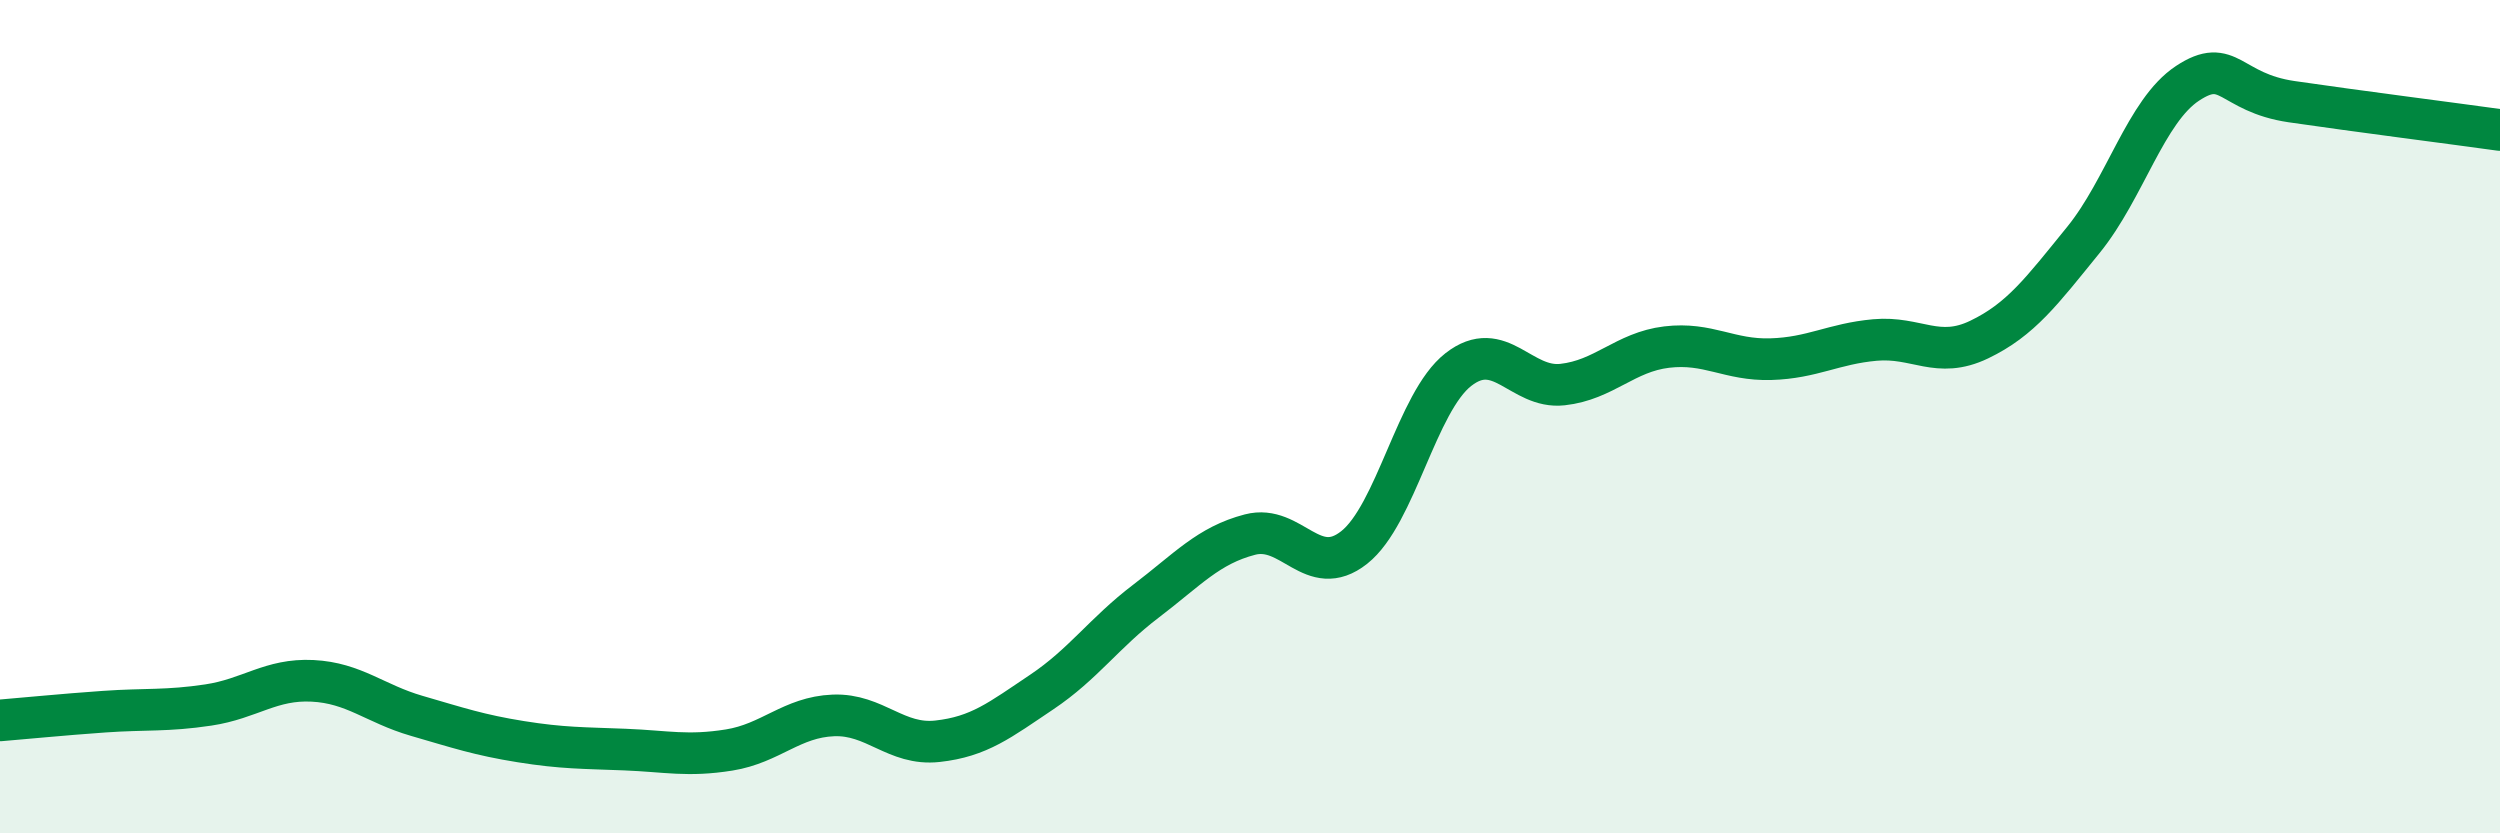
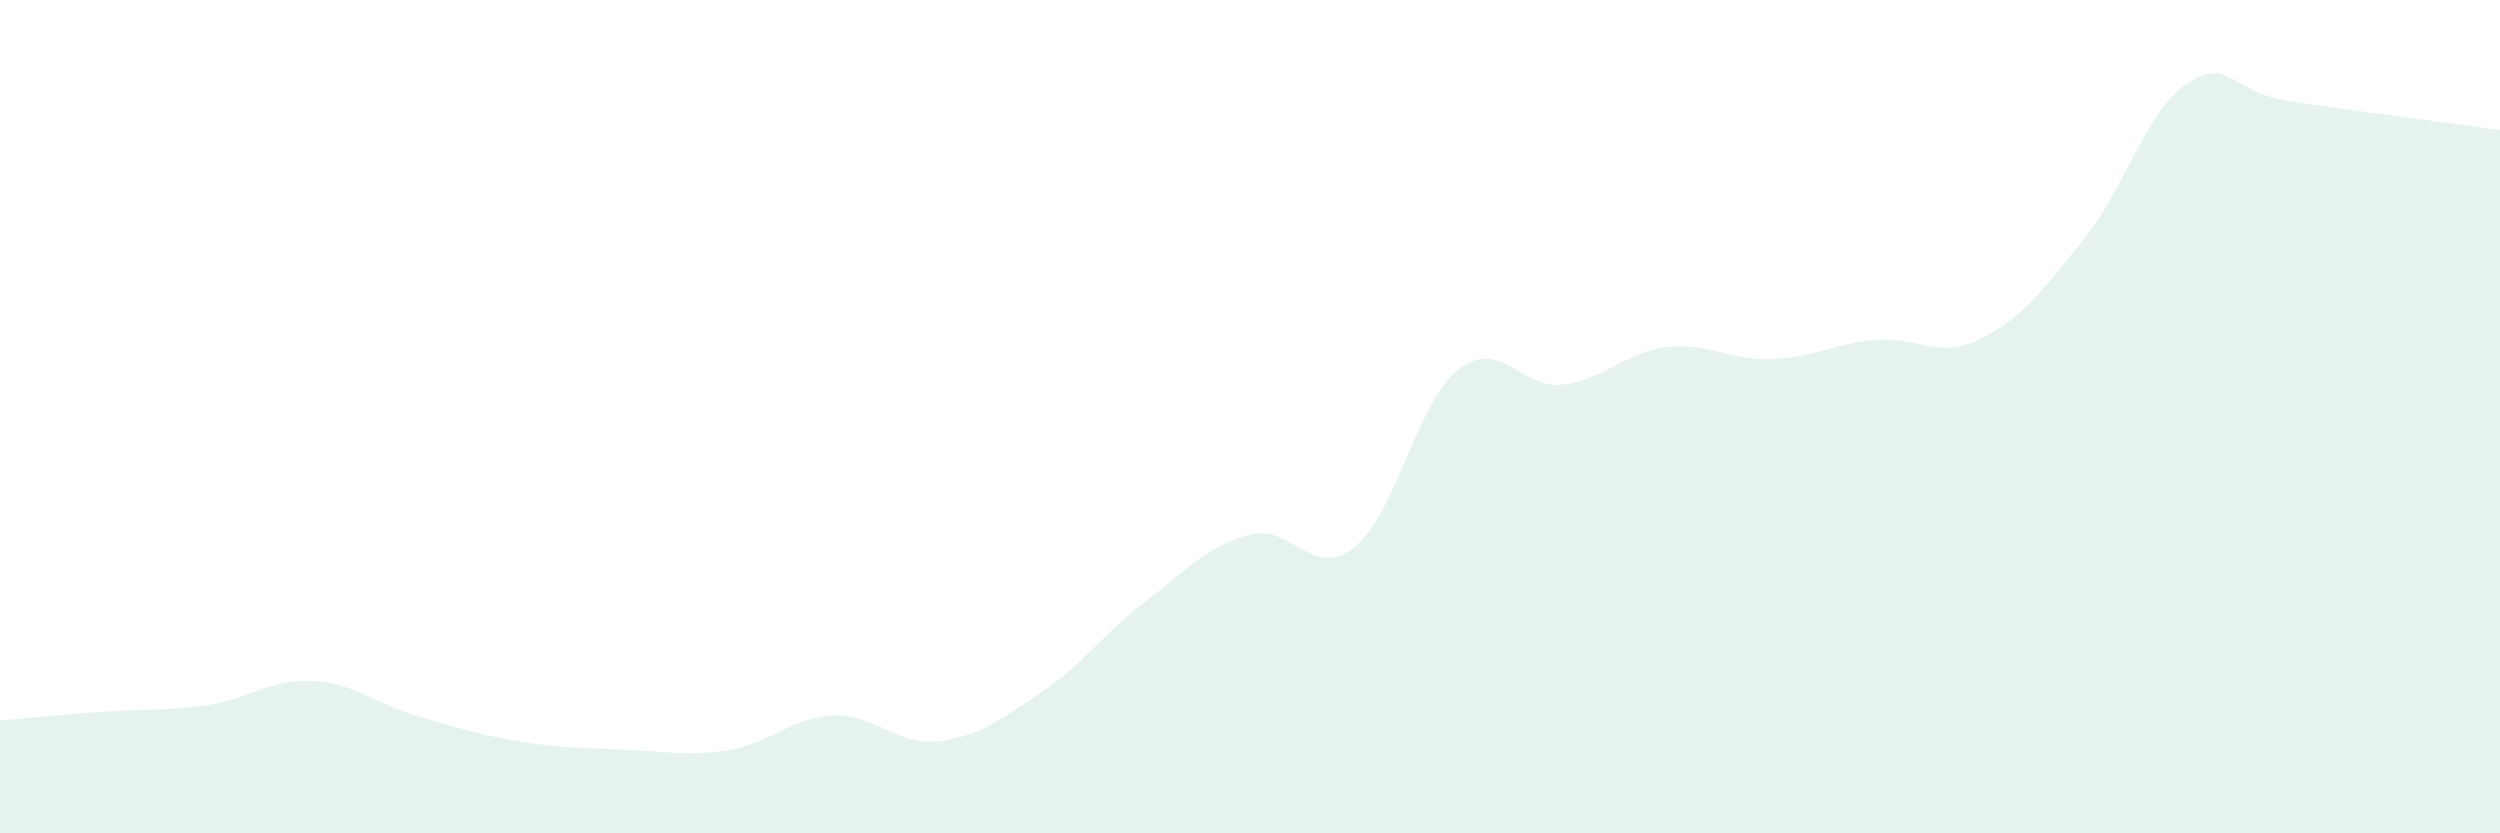
<svg xmlns="http://www.w3.org/2000/svg" width="60" height="20" viewBox="0 0 60 20">
  <path d="M 0,17.29 C 0.5,17.25 1.5,17.15 2.5,17.08 C 3.5,17.01 4,17.07 5,16.92 C 6,16.77 6.5,16.29 7.5,16.34 C 8.5,16.39 9,16.89 10,17.18 C 11,17.47 11.5,17.64 12.5,17.8 C 13.5,17.96 14,17.95 15,17.99 C 16,18.03 16.5,18.16 17.5,18 C 18.5,17.84 19,17.21 20,17.17 C 21,17.13 21.5,17.9 22.5,17.79 C 23.5,17.68 24,17.28 25,16.61 C 26,15.94 26.5,15.19 27.5,14.43 C 28.5,13.67 29,13.09 30,12.83 C 31,12.57 31.5,13.93 32.5,13.14 C 33.5,12.35 34,9.65 35,8.87 C 36,8.09 36.5,9.34 37.5,9.23 C 38.5,9.12 39,8.45 40,8.33 C 41,8.21 41.5,8.65 42.5,8.62 C 43.5,8.59 44,8.25 45,8.16 C 46,8.07 46.5,8.63 47.5,8.15 C 48.5,7.67 49,6.99 50,5.76 C 51,4.53 51.5,2.66 52.5,2 C 53.5,1.34 53.5,2.22 55,2.44 C 56.5,2.66 59,2.98 60,3.12L60 20L0 20Z" fill="#008740" opacity="0.1" stroke-linecap="round" stroke-linejoin="round" />
-   <path d="M 0,17.29 C 0.5,17.25 1.5,17.15 2.5,17.08 C 3.5,17.01 4,17.07 5,16.92 C 6,16.77 6.5,16.29 7.5,16.34 C 8.5,16.39 9,16.89 10,17.18 C 11,17.47 11.5,17.64 12.5,17.8 C 13.5,17.96 14,17.95 15,17.99 C 16,18.03 16.5,18.16 17.5,18 C 18.5,17.84 19,17.21 20,17.17 C 21,17.13 21.5,17.9 22.5,17.79 C 23.5,17.68 24,17.28 25,16.61 C 26,15.94 26.5,15.19 27.5,14.43 C 28.5,13.67 29,13.09 30,12.83 C 31,12.57 31.5,13.93 32.5,13.14 C 33.5,12.35 34,9.65 35,8.87 C 36,8.09 36.5,9.34 37.5,9.23 C 38.5,9.12 39,8.45 40,8.33 C 41,8.21 41.5,8.65 42.5,8.62 C 43.5,8.59 44,8.25 45,8.16 C 46,8.07 46.5,8.63 47.5,8.15 C 48.5,7.67 49,6.99 50,5.76 C 51,4.53 51.5,2.66 52.5,2 C 53.5,1.34 53.5,2.22 55,2.44 C 56.5,2.66 59,2.98 60,3.12" stroke="#008740" stroke-width="1" fill="none" stroke-linecap="round" stroke-linejoin="round" />
</svg>